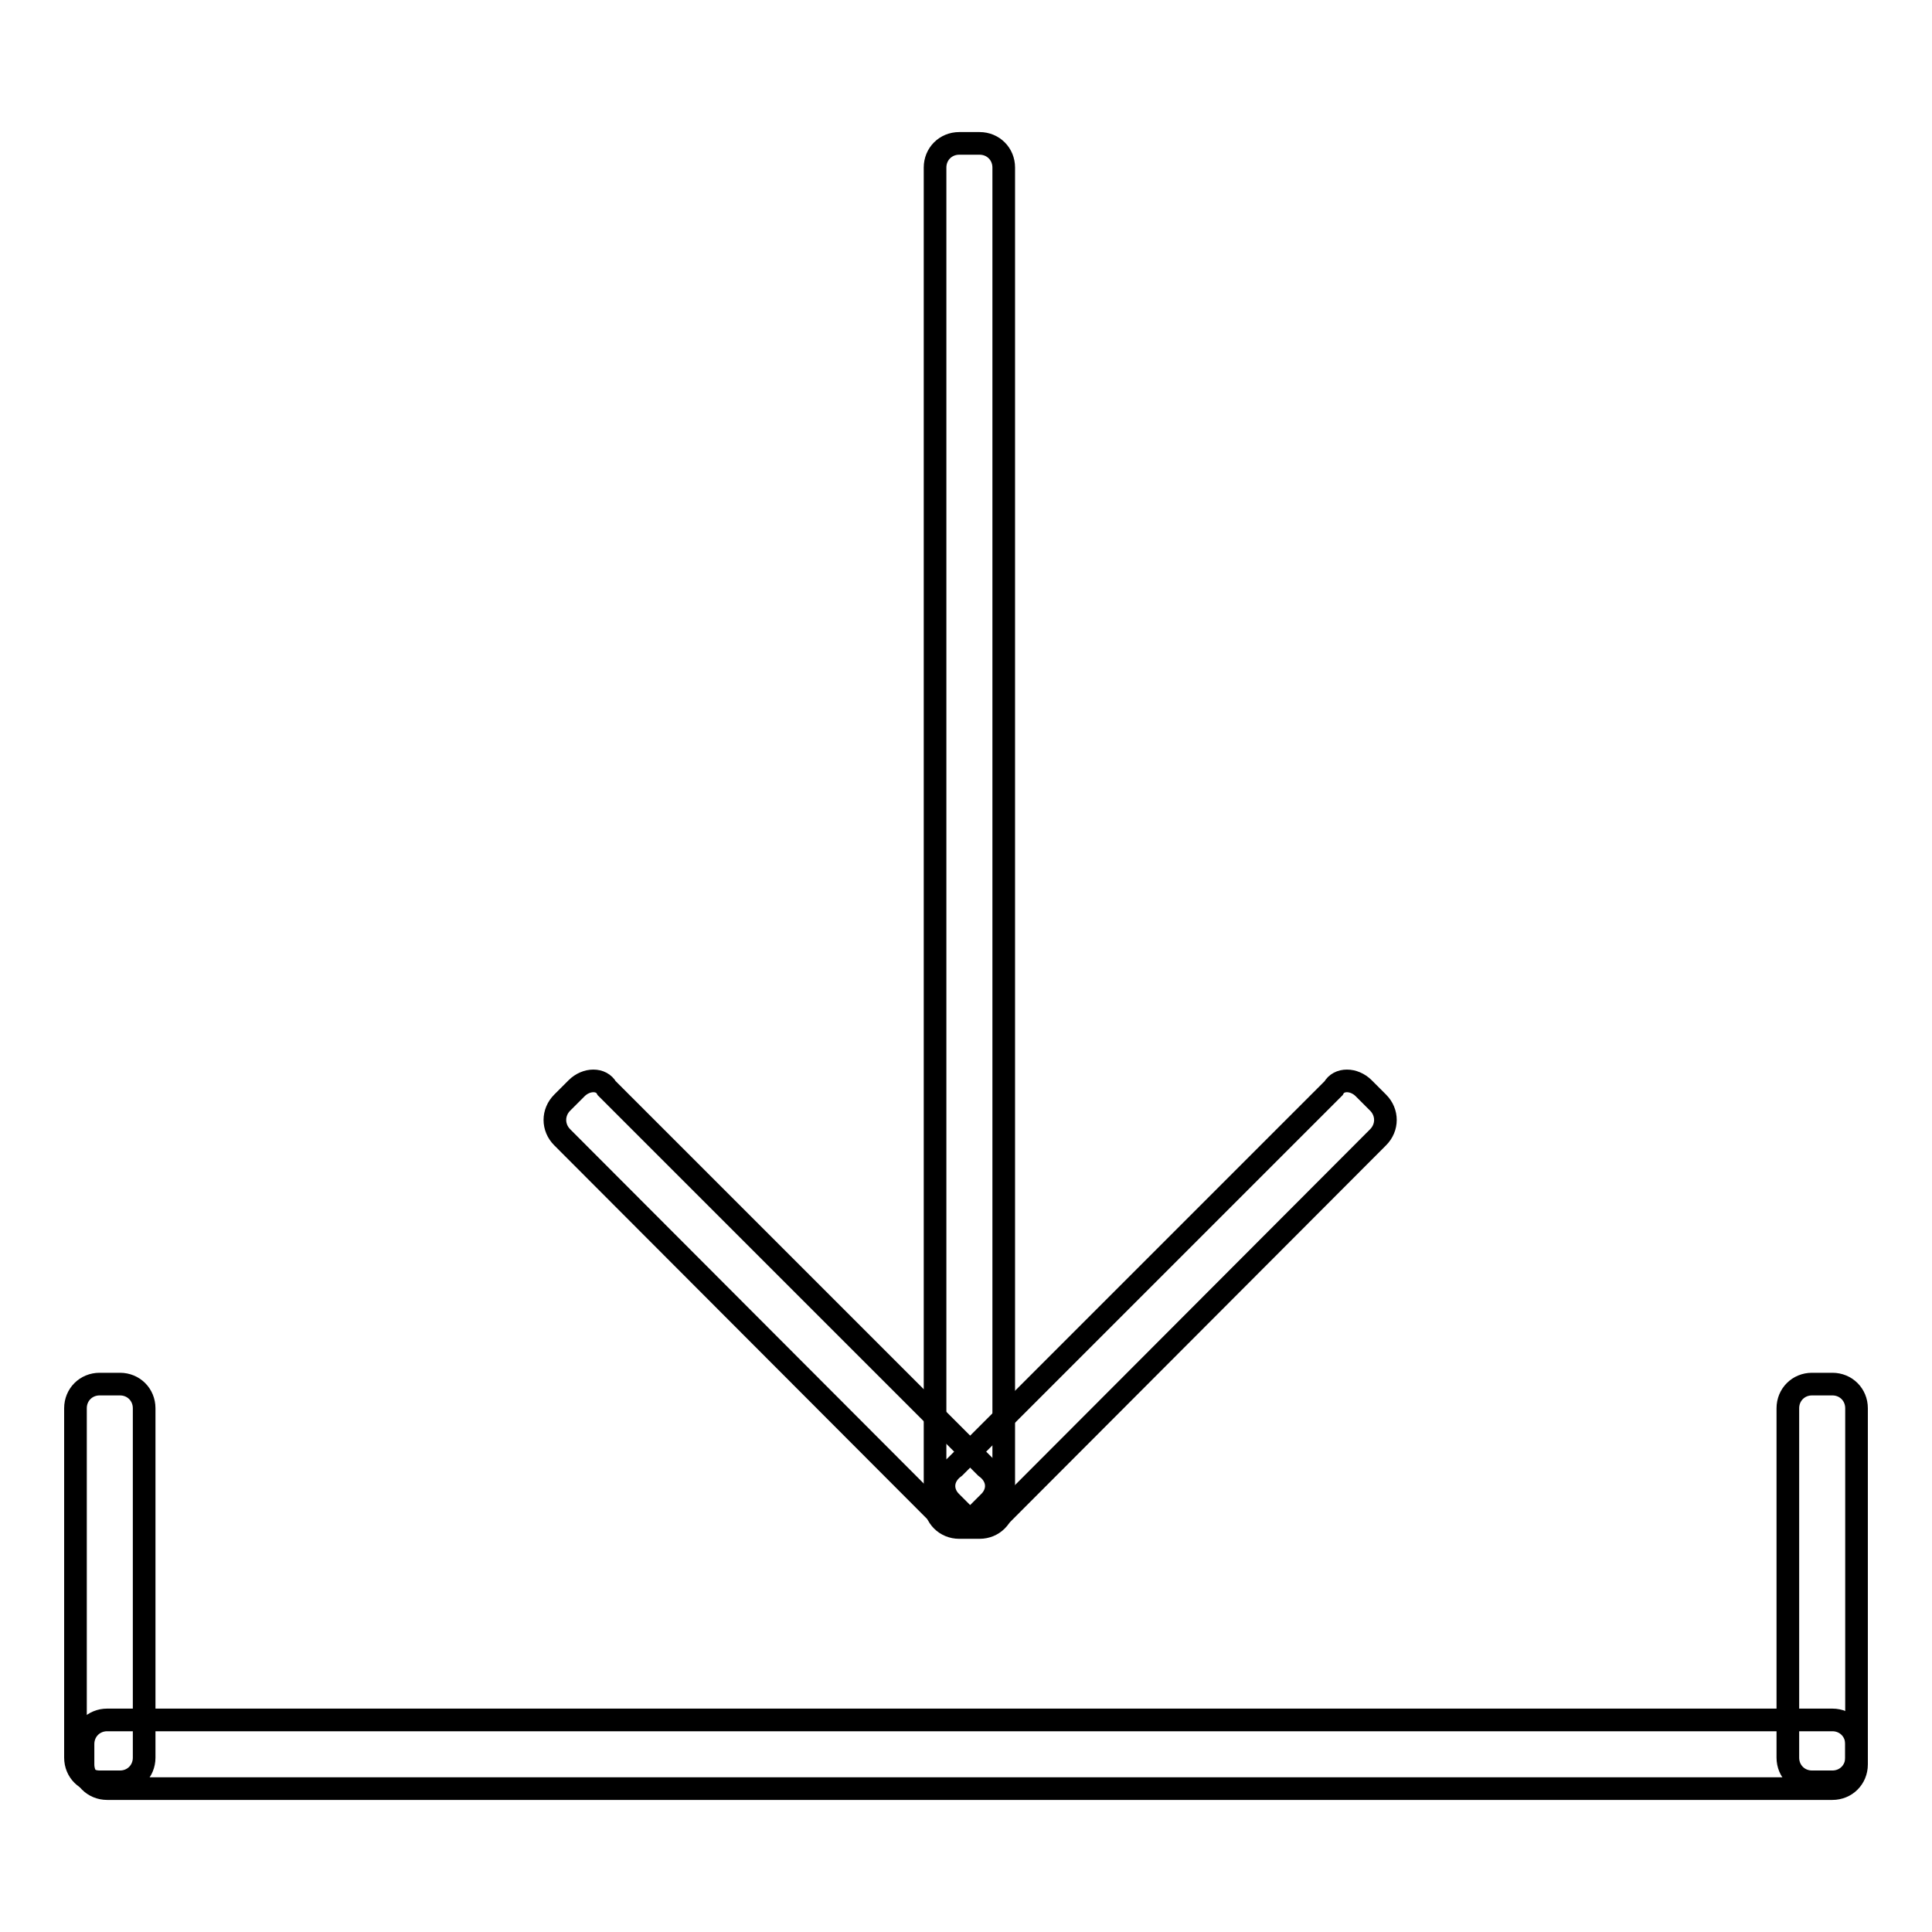
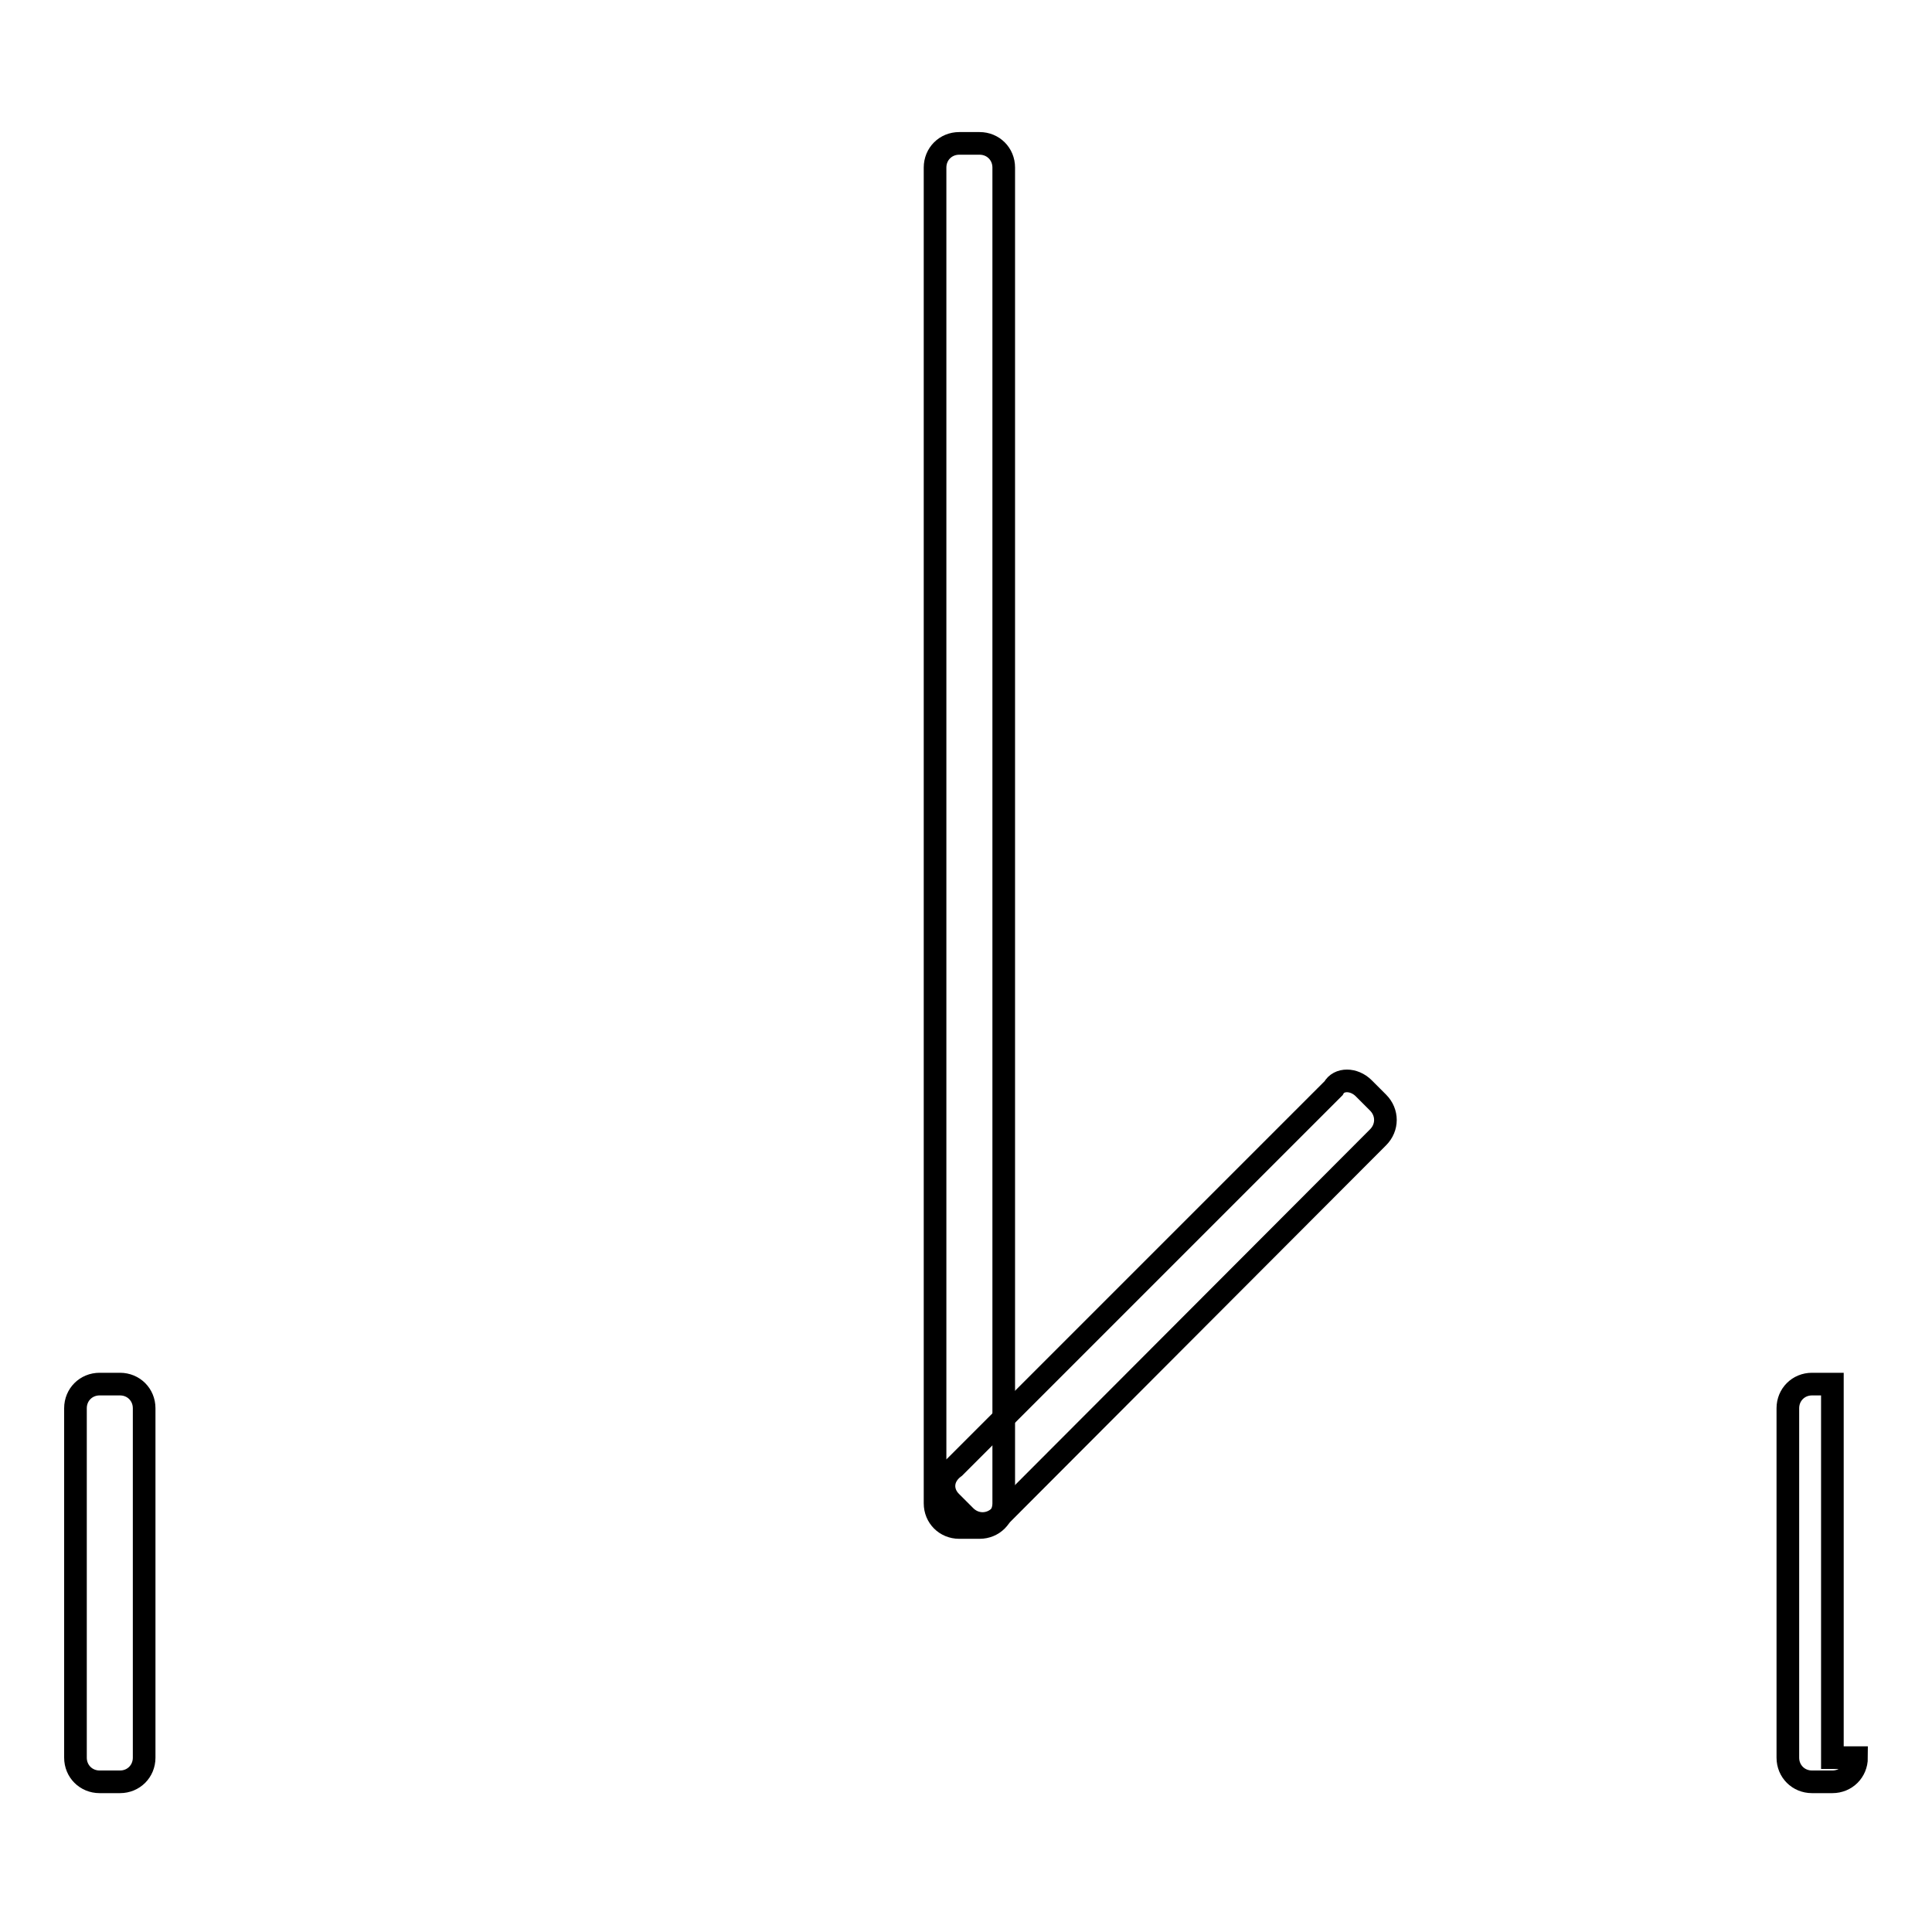
<svg xmlns="http://www.w3.org/2000/svg" version="1.1" x="0px" y="0px" viewBox="0 0 256 256" enable-background="new 0 0 256 256" xml:space="preserve">
  <g>
    <g>
      <path stroke-width="3" fill-opacity="0" stroke="#000000" d="M19.1,232.9c0,1.8-1.4,3.2-3.2,3.2h-2.7c-1.8,0-3.2-1.4-3.2-3.2v-46.3c0-1.8,1.4-3.2,3.2-3.2h2.7c1.8,0,3.2,1.4,3.2,3.2V232.9z" />
-       <path stroke-width="3" fill-opacity="0" stroke="#000000" d="M246,232.9c0,1.8-1.4,3.2-3.2,3.2h-2.7c-1.8,0-3.2-1.4-3.2-3.2v-46.3c0-1.8,1.4-3.2,3.2-3.2h2.7c1.8,0,3.2,1.4,3.2,3.2V232.9z" />
-       <path stroke-width="3" fill-opacity="0" stroke="#000000" d="M242.8,227.9c1.8,0,3.2,1.4,3.2,3.2v2.7c0,1.8-1.4,3.2-3.2,3.2H14.2c-1.8,0-3.2-1.4-3.2-3.2v-2.7c0-1.8,1.4-3.2,3.2-3.2H242.8z" />
+       <path stroke-width="3" fill-opacity="0" stroke="#000000" d="M246,232.9c0,1.8-1.4,3.2-3.2,3.2h-2.7c-1.8,0-3.2-1.4-3.2-3.2v-46.3c0-1.8,1.4-3.2,3.2-3.2h2.7V232.9z" />
      <path stroke-width="3" fill-opacity="0" stroke="#000000" d="M123.9,22.2c0-1.8,1.4-3.2,3.2-3.2h2.7c1.8,0,3.2,1.4,3.2,3.2v177c0,1.8-1.4,3.2-3.2,3.2h-2.7c-1.8,0-3.2-1.4-3.2-3.2V22.2z" />
-       <path stroke-width="3" fill-opacity="0" stroke="#000000" d="M74.5,150.7c-1.3-1.3-1.3-3.3,0-4.6l1.9-1.9c1.3-1.3,3.3-1.3,4,0l50.2,50.2c1.8,1.3,1.8,3.3,0.5,4.6l-1.9,1.9c-1.3,1.3-3.3,1.3-4.6,0L74.5,150.7z" />
      <path stroke-width="3" fill-opacity="0" stroke="#000000" d="M182.6,150.7c1.3-1.3,1.3-3.3,0-4.6l-1.9-1.9c-1.3-1.3-3.3-1.3-4,0l-50.2,50.2c-1.8,1.3-1.8,3.3-0.5,4.6l1.9,1.9c1.3,1.3,3.3,1.3,4.6,0L182.6,150.7z" />
    </g>
  </g>
</svg>